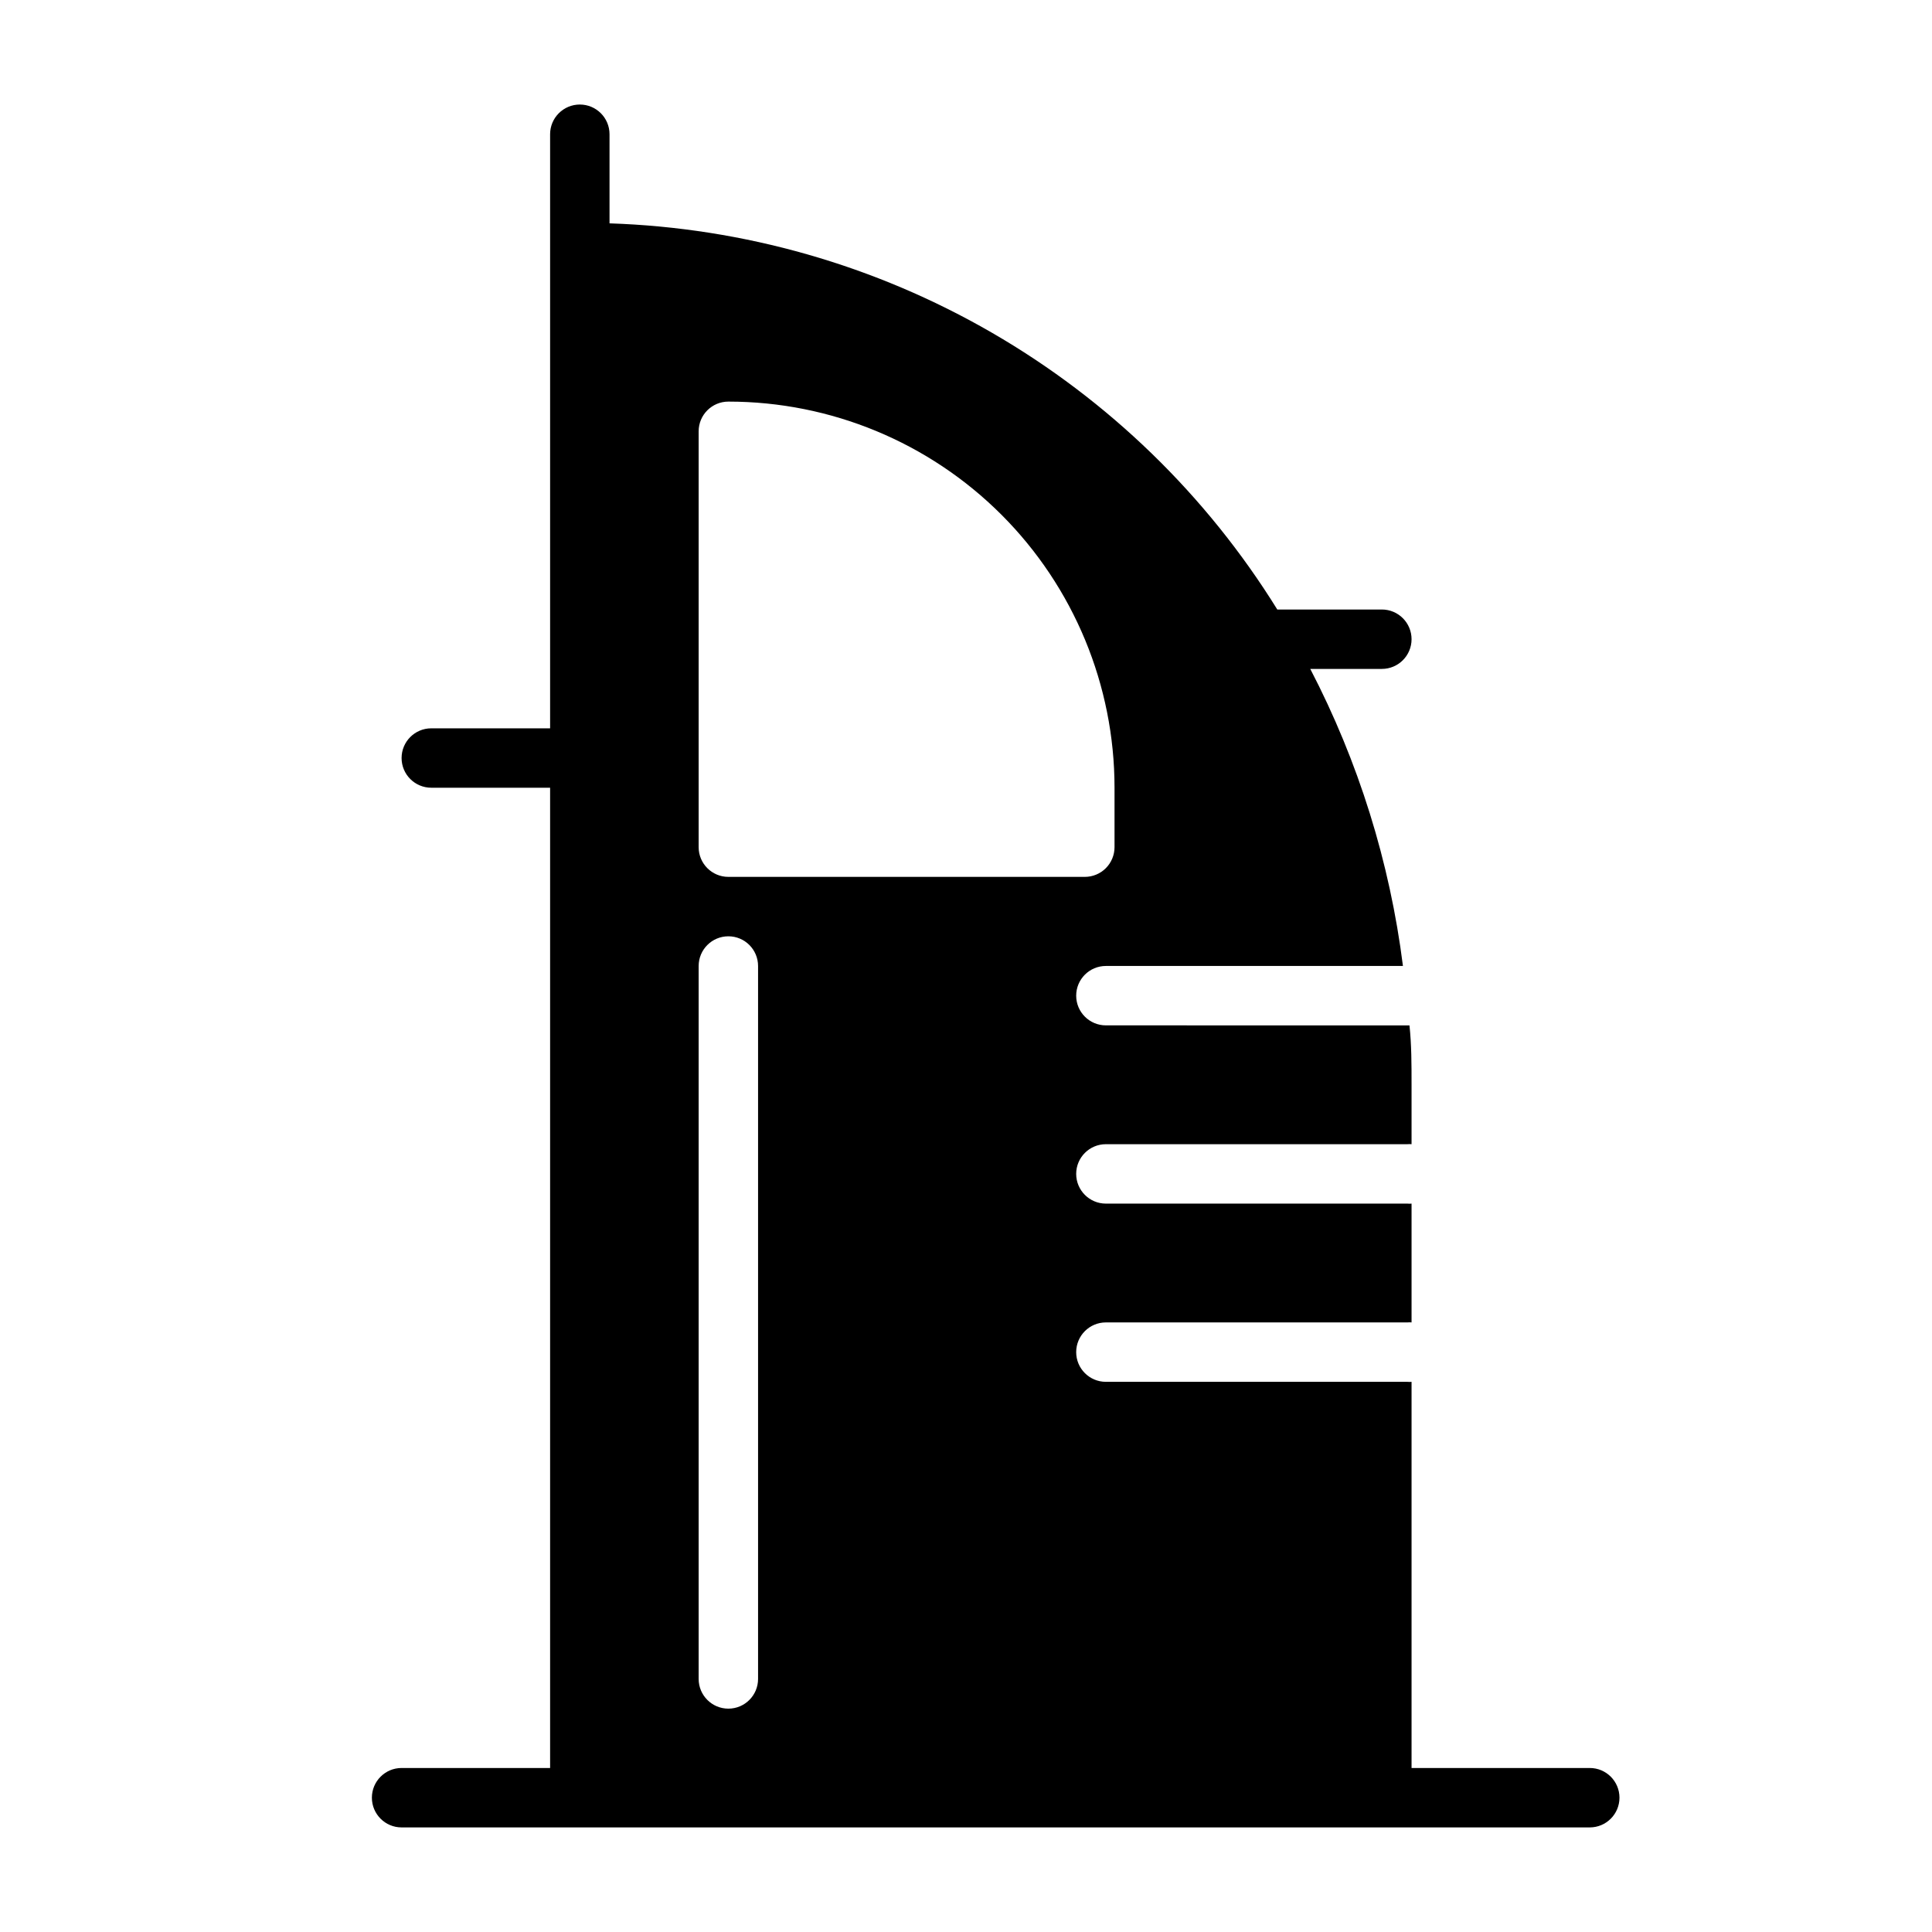
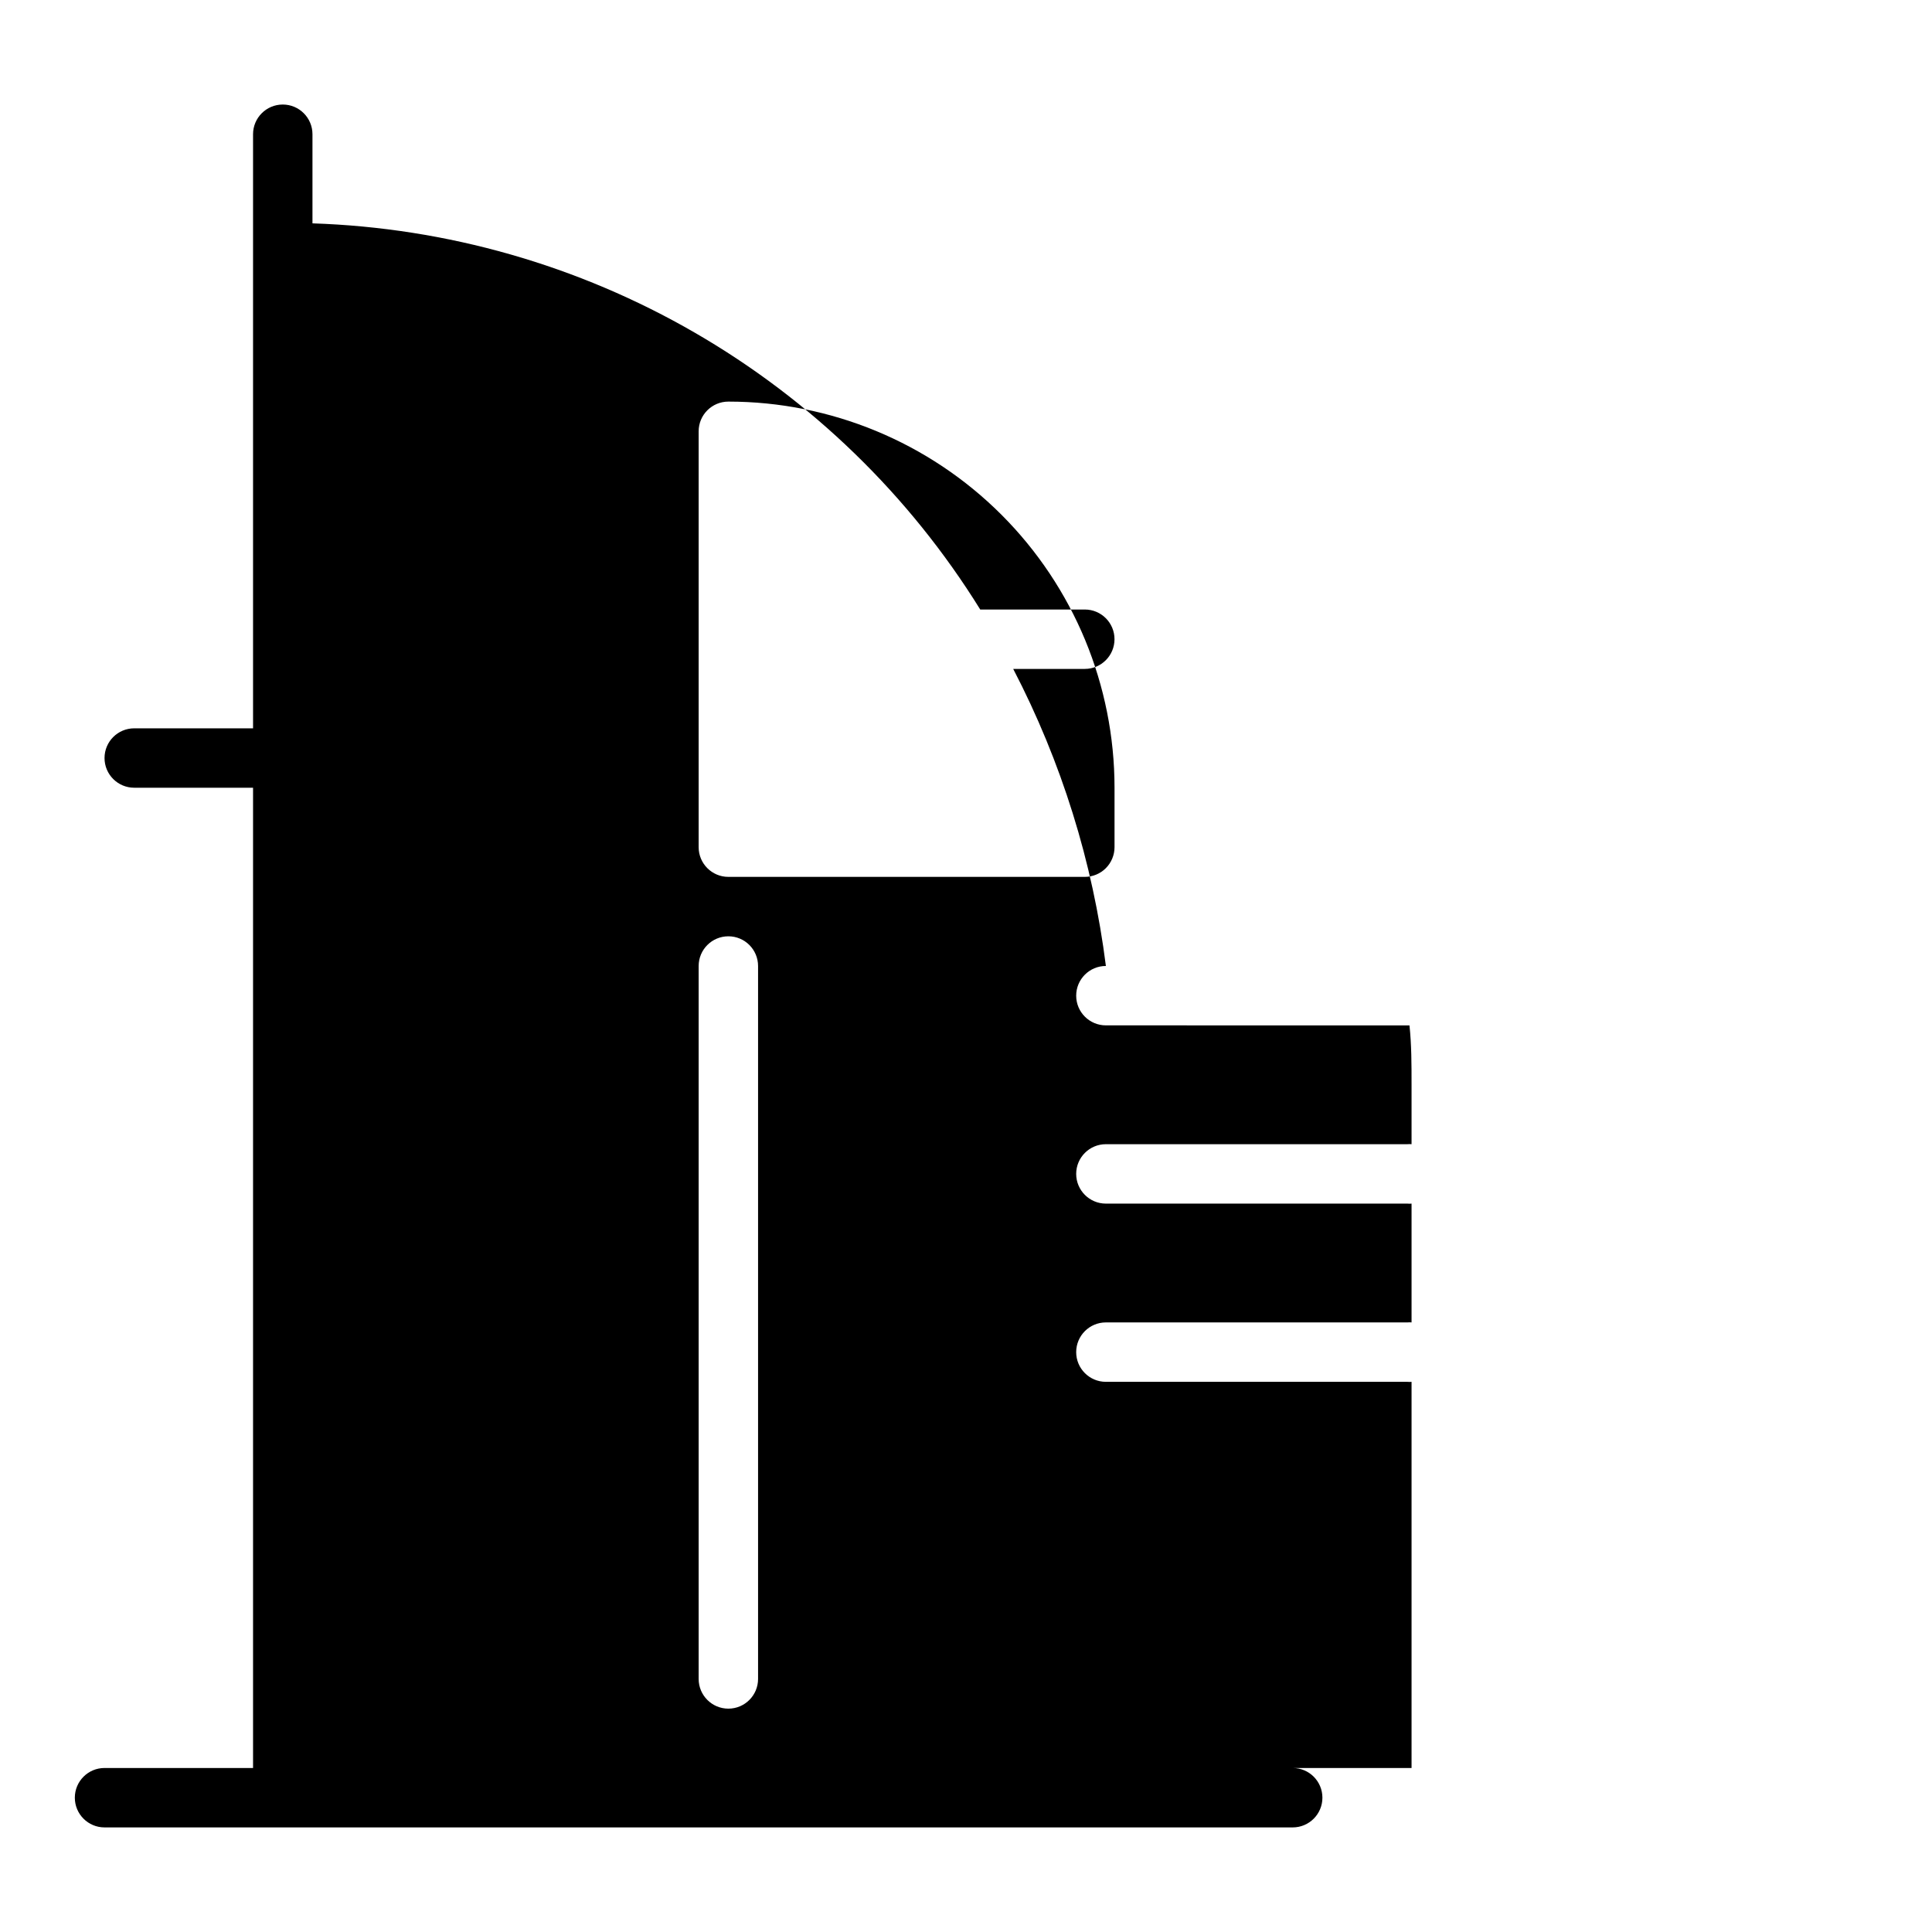
<svg xmlns="http://www.w3.org/2000/svg" fill="#000000" width="800px" height="800px" version="1.1" viewBox="144 144 512 512">
-   <path d="m565.31 612.54h-47.234v-102.34c-0.367 0.035-0.734 0.035-1.102 0h-79.902c-4.348 0-7.871-3.523-7.871-7.871 0-4.348 3.523-7.875 7.871-7.875h79.902c0.367-0.035 0.734-0.035 1.102 0v-31.484c-0.367 0.035-0.734 0.035-1.102 0h-79.902c-4.348 0-7.871-3.527-7.871-7.875 0-4.348 3.523-7.871 7.871-7.871h79.902c0.367-0.035 0.734-0.035 1.102 0v-15.742c0-5.352 0-10.629-0.551-15.742l-80.453-0.004c-4.348 0-7.871-3.523-7.871-7.871s3.523-7.871 7.871-7.871h78.723c-3.469-27.488-11.781-54.141-24.562-78.723h18.973c4.348 0 7.871-3.523 7.871-7.871s-3.523-7.871-7.871-7.871h-27.711c-18.789-30.312-44.773-55.512-75.645-73.363-30.871-17.852-65.676-27.805-101.32-28.973v-23.617c0-4.348-3.523-7.871-7.871-7.871-4.348 0-7.875 3.523-7.875 7.871v157.44h-31.488c-4.348 0-7.871 3.523-7.871 7.871 0 4.348 3.523 7.871 7.871 7.871h31.488v259.78h-39.359c-4.348 0-7.871 3.523-7.871 7.871 0 4.348 3.523 7.875 7.871 7.875h314.88c4.348 0 7.871-3.527 7.871-7.875 0-4.348-3.523-7.871-7.871-7.871zm-236.16-354.24c0-4.348 3.527-7.871 7.875-7.871 27.141 0 53.168 10.781 72.363 29.973 19.191 19.191 29.973 45.223 29.973 72.363v15.746c0 2.086-0.832 4.09-2.305 5.566-1.477 1.477-3.481 2.305-5.566 2.305h-94.465c-4.348 0-7.875-3.523-7.875-7.871zm0 141.7v0.004c0-4.348 3.527-7.875 7.875-7.875 4.348 0 7.871 3.527 7.871 7.875v188.93c0 4.348-3.523 7.875-7.871 7.875-4.348 0-7.875-3.527-7.875-7.875z" />
+   <path d="m565.31 612.54h-47.234v-102.34c-0.367 0.035-0.734 0.035-1.102 0h-79.902c-4.348 0-7.871-3.523-7.871-7.871 0-4.348 3.523-7.875 7.871-7.875h79.902c0.367-0.035 0.734-0.035 1.102 0v-31.484c-0.367 0.035-0.734 0.035-1.102 0h-79.902c-4.348 0-7.871-3.527-7.871-7.875 0-4.348 3.523-7.871 7.871-7.871h79.902c0.367-0.035 0.734-0.035 1.102 0v-15.742c0-5.352 0-10.629-0.551-15.742l-80.453-0.004c-4.348 0-7.871-3.523-7.871-7.871s3.523-7.871 7.871-7.871c-3.469-27.488-11.781-54.141-24.562-78.723h18.973c4.348 0 7.871-3.523 7.871-7.871s-3.523-7.871-7.871-7.871h-27.711c-18.789-30.312-44.773-55.512-75.645-73.363-30.871-17.852-65.676-27.805-101.32-28.973v-23.617c0-4.348-3.523-7.871-7.871-7.871-4.348 0-7.875 3.523-7.875 7.871v157.44h-31.488c-4.348 0-7.871 3.523-7.871 7.871 0 4.348 3.523 7.871 7.871 7.871h31.488v259.78h-39.359c-4.348 0-7.871 3.523-7.871 7.871 0 4.348 3.523 7.875 7.871 7.875h314.88c4.348 0 7.871-3.527 7.871-7.875 0-4.348-3.523-7.871-7.871-7.871zm-236.16-354.24c0-4.348 3.527-7.871 7.875-7.871 27.141 0 53.168 10.781 72.363 29.973 19.191 19.191 29.973 45.223 29.973 72.363v15.746c0 2.086-0.832 4.09-2.305 5.566-1.477 1.477-3.481 2.305-5.566 2.305h-94.465c-4.348 0-7.875-3.523-7.875-7.871zm0 141.7v0.004c0-4.348 3.527-7.875 7.875-7.875 4.348 0 7.871 3.527 7.871 7.875v188.93c0 4.348-3.523 7.875-7.871 7.875-4.348 0-7.875-3.527-7.875-7.875z" />
</svg>